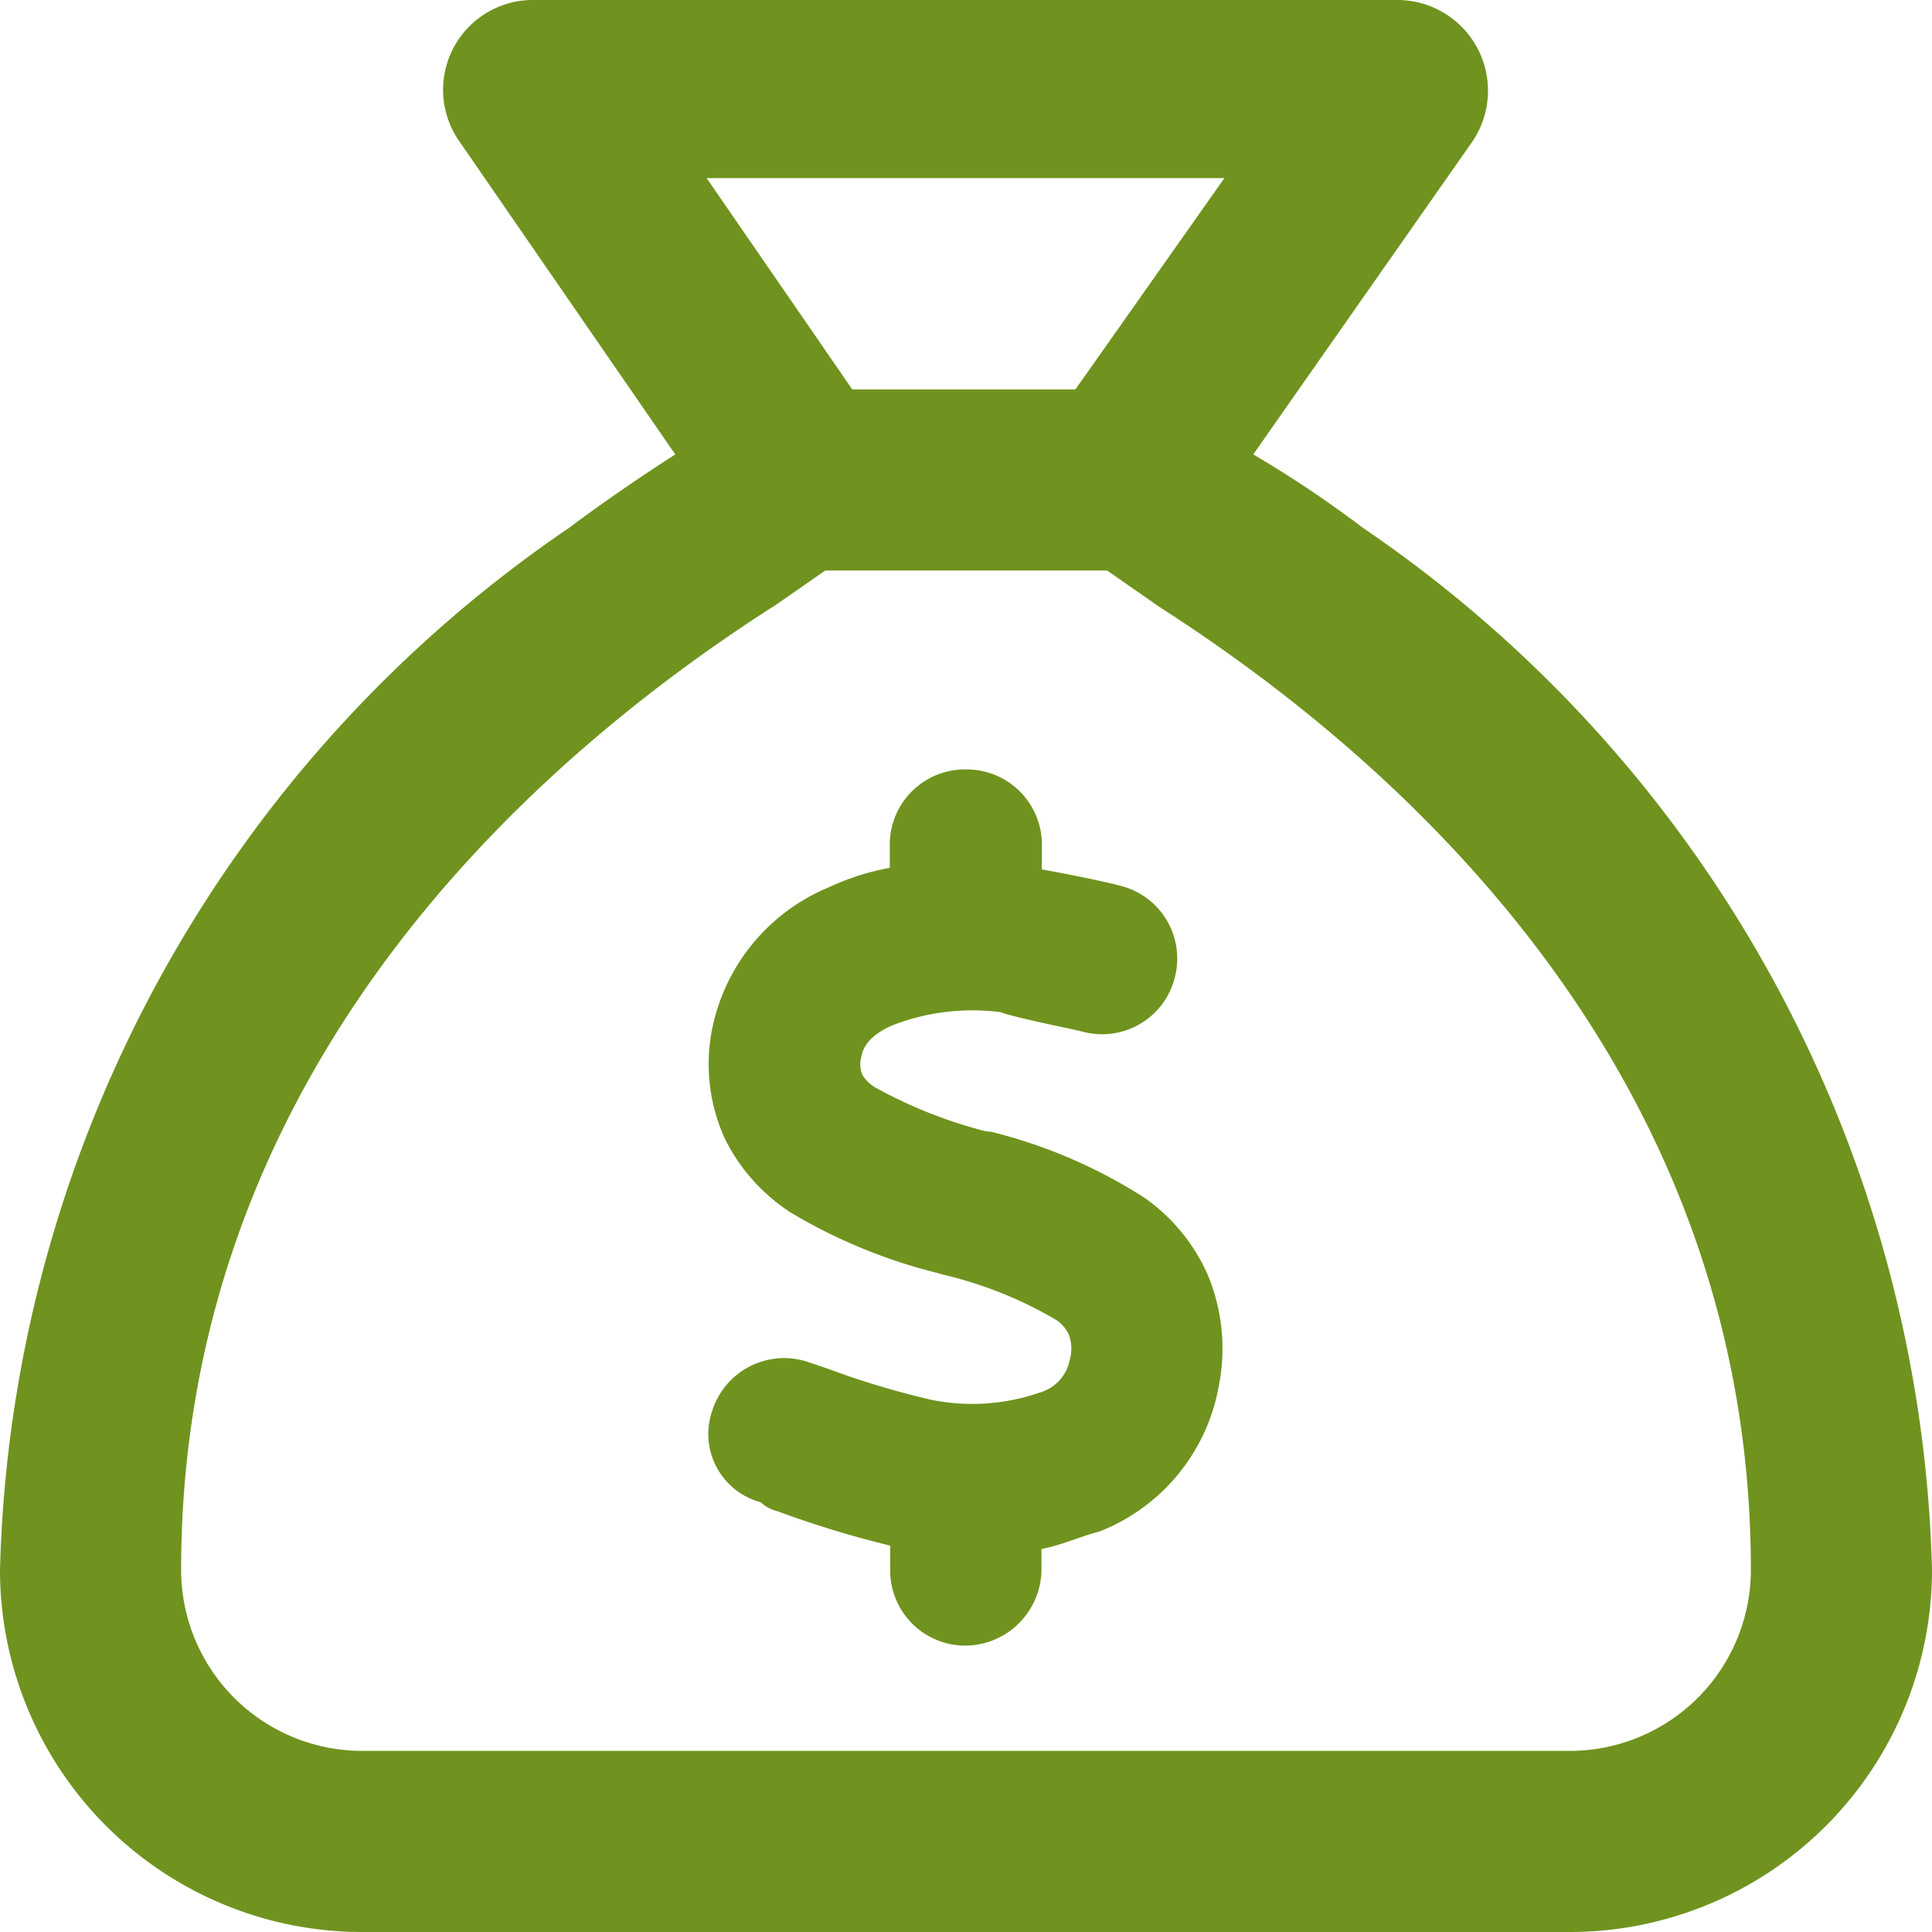
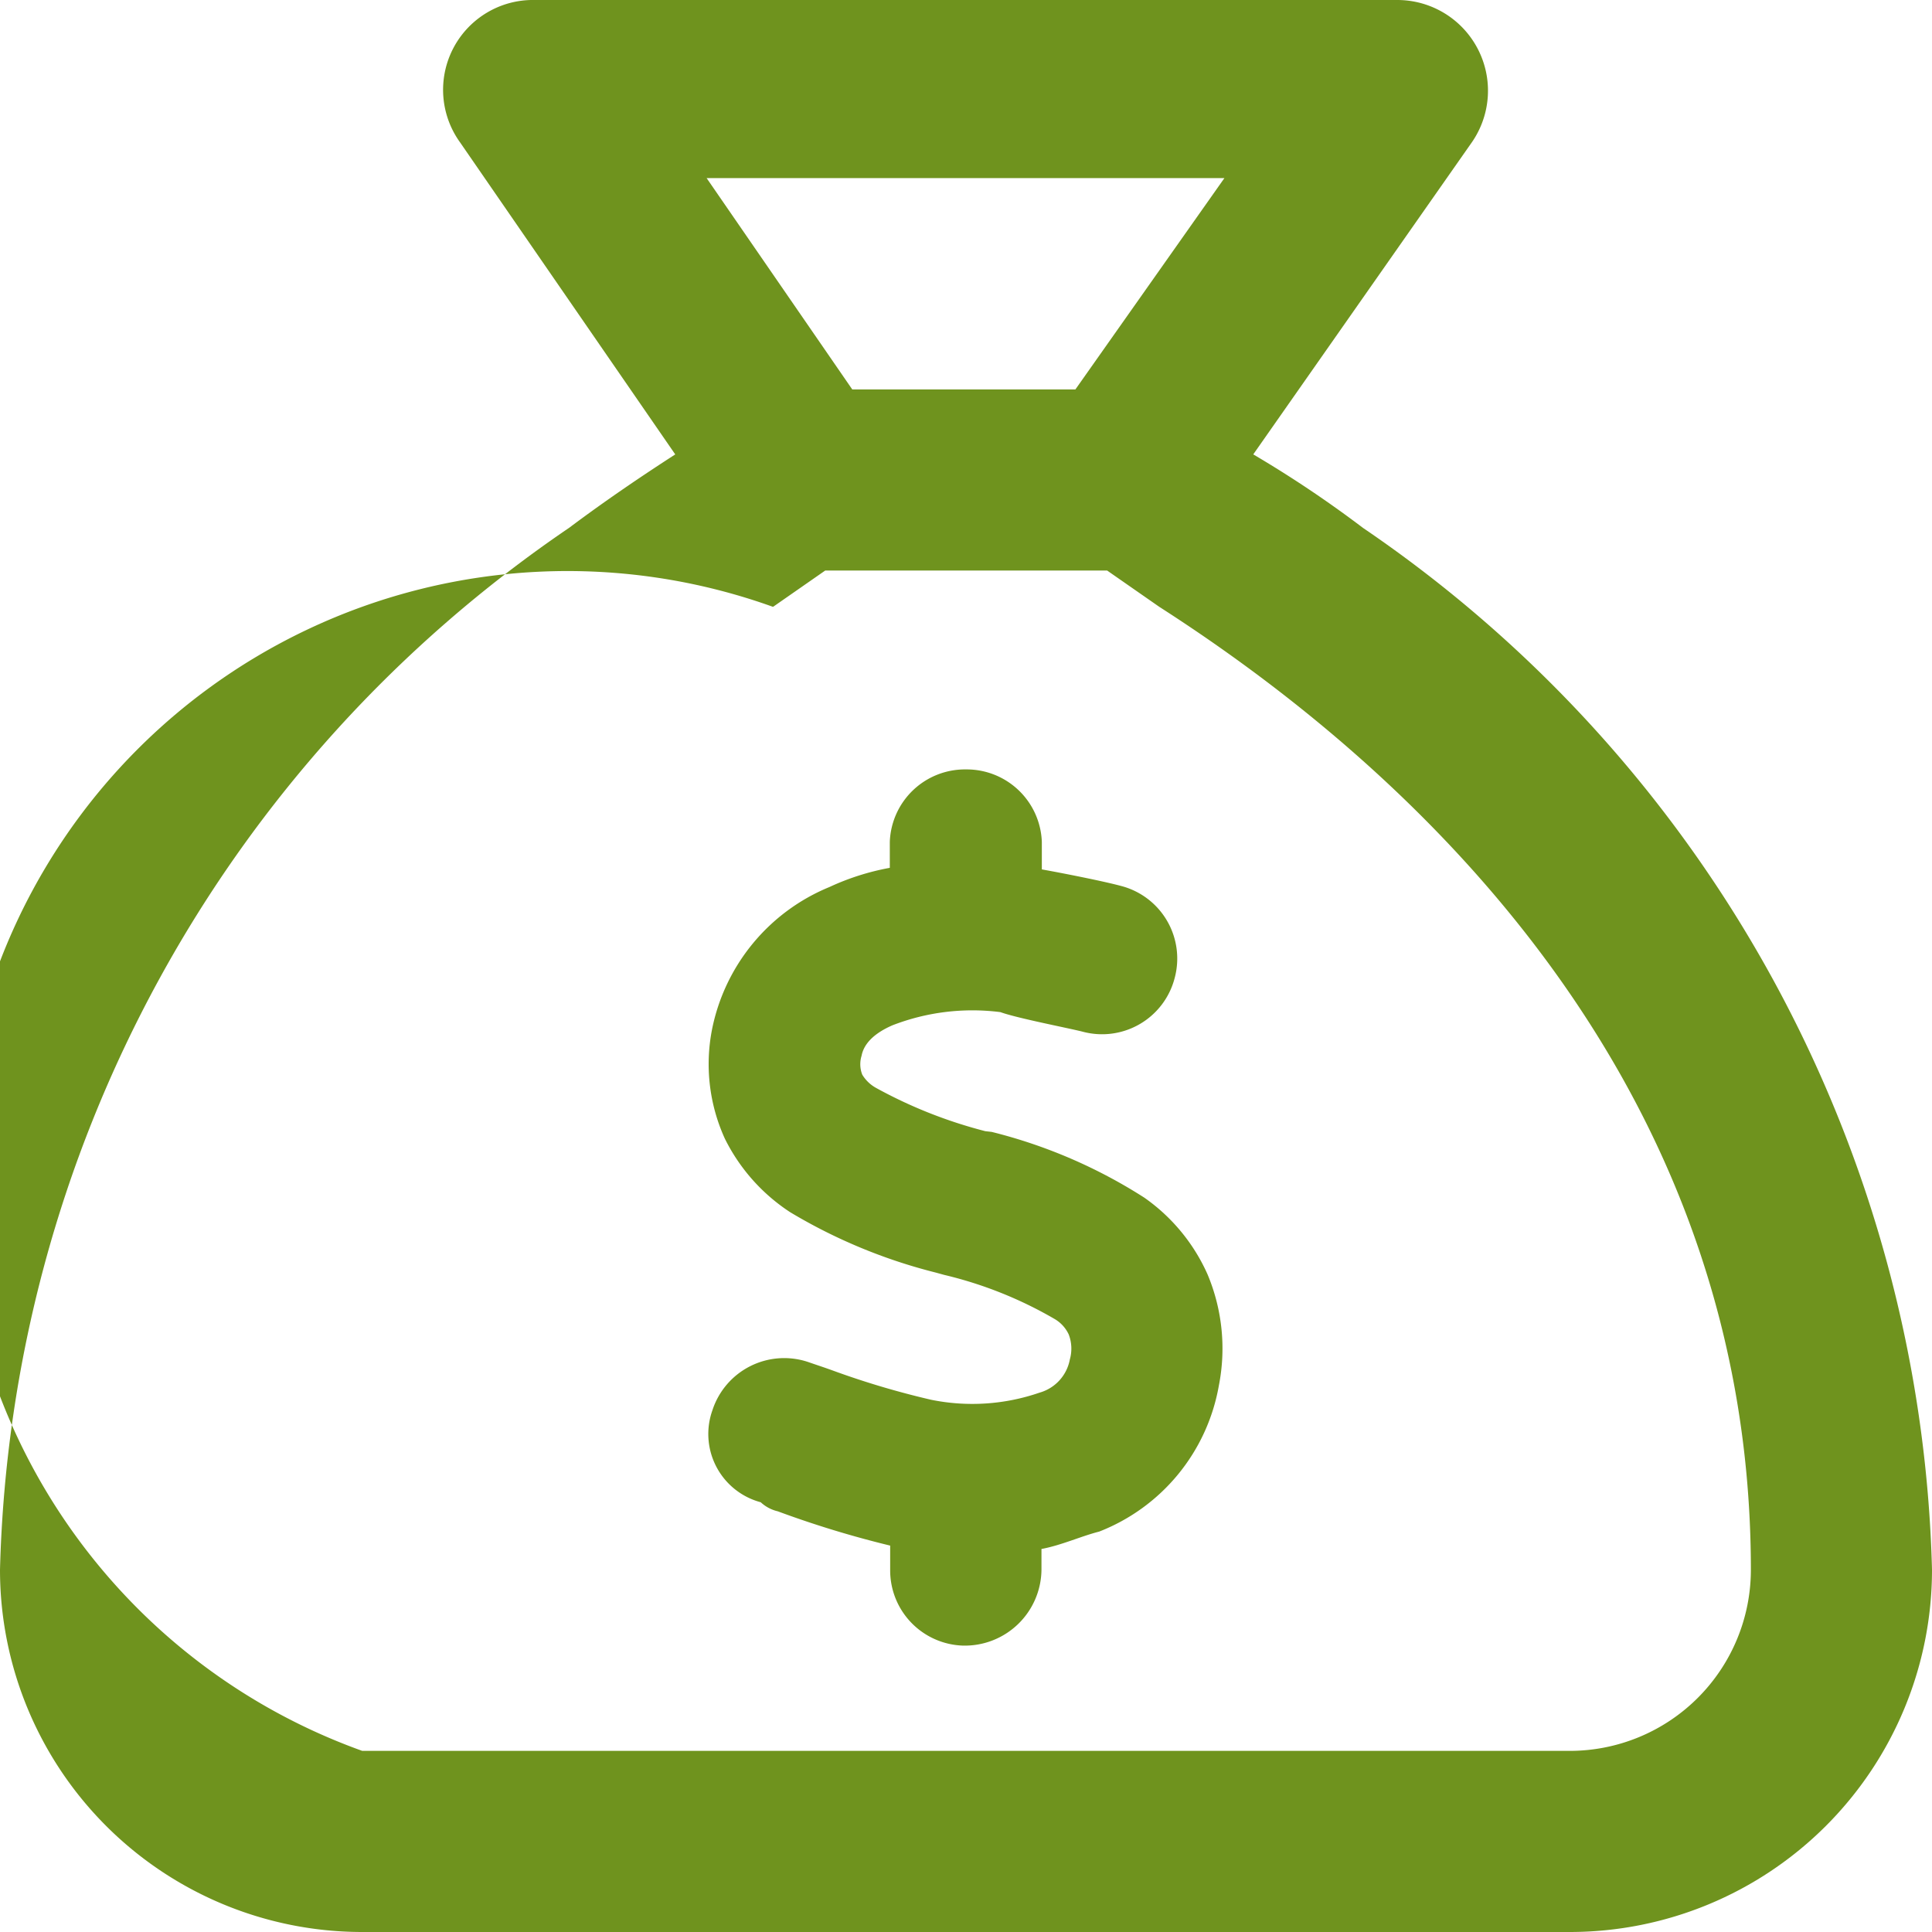
<svg xmlns="http://www.w3.org/2000/svg" width="16" height="16" viewBox="0 0 16 16">
-   <path id="check_check_check_ch" data-name="check check check ch" d="M-7.372-6.8c.206.037.519.1.656.137a.621.621,0,0,1,.444.763.621.621,0,0,1-.762.444c-.122-.031-.544-.112-.681-.162a1.833,1.833,0,0,0-.894.109c-.2.087-.244.191-.256.253a.236.236,0,0,0,.006.156.306.306,0,0,0,.113.109,3.871,3.871,0,0,0,.906.359l.053.006a4.243,4.243,0,0,1,1.263.544A1.538,1.538,0,0,1-6-3.447a1.586,1.586,0,0,1,.094.922,1.594,1.594,0,0,1-.991,1.209c-.15.038-.312.113-.478.144V-1a.635.635,0,0,1-.656.628A.623.623,0,0,1-8.628-1v-.2a8.352,8.352,0,0,1-.931-.284A.311.311,0,0,1-9.7-1.559a.585.585,0,0,1-.4-.762.625.625,0,0,1,.791-.4c.063.022.131.044.2.069a6.937,6.937,0,0,0,.819.244,1.708,1.708,0,0,0,.9-.059.352.352,0,0,0,.25-.275.328.328,0,0,0-.009-.206.289.289,0,0,0-.116-.128,3.36,3.36,0,0,0-.916-.366l-.069-.019a4.453,4.453,0,0,1-1.206-.5,1.547,1.547,0,0,1-.541-.609,1.489,1.489,0,0,1-.106-.906,1.617,1.617,0,0,1,.972-1.178,2.062,2.062,0,0,1,.5-.159v-.216A.623.623,0,0,1-8-7.628a.623.623,0,0,1,.628.6Zm-3.034-3.434-1.784-2.587A.744.744,0,0,1-11.572-14h7.144a.751.751,0,0,1,.619,1.176l-1.812,2.587a9.428,9.428,0,0,1,.909.609A10.768,10.768,0,0,1,0-1,3,3,0,0,1-3,2H-13a3,3,0,0,1-3-3,10.769,10.769,0,0,1,4.712-8.628C-10.962-9.872-10.663-10.072-10.406-10.238ZM-9.6-8.975C-11.284-7.894-14.5-5.344-14.5-1A1.5,1.5,0,0,0-13,.5H-3A1.5,1.5,0,0,0-1.5-1c0-4.344-3.216-6.894-4.9-7.975l-.431-.3H-9.166l-.431.3Zm2.506-1.8,1.234-1.75h-4.288l1.206,1.75Z" transform="translate(16 14)" fill="#6f931e" />
+   <path id="check_check_check_ch" data-name="check check check ch" d="M-7.372-6.8c.206.037.519.1.656.137a.621.621,0,0,1,.444.763.621.621,0,0,1-.762.444c-.122-.031-.544-.112-.681-.162a1.833,1.833,0,0,0-.894.109c-.2.087-.244.191-.256.253a.236.236,0,0,0,.006.156.306.306,0,0,0,.113.109,3.871,3.871,0,0,0,.906.359l.053.006a4.243,4.243,0,0,1,1.263.544A1.538,1.538,0,0,1-6-3.447a1.586,1.586,0,0,1,.094.922,1.594,1.594,0,0,1-.991,1.209c-.15.038-.312.113-.478.144V-1a.635.635,0,0,1-.656.628A.623.623,0,0,1-8.628-1v-.2a8.352,8.352,0,0,1-.931-.284A.311.311,0,0,1-9.7-1.559a.585.585,0,0,1-.4-.762.625.625,0,0,1,.791-.4c.063.022.131.044.2.069a6.937,6.937,0,0,0,.819.244,1.708,1.708,0,0,0,.9-.059.352.352,0,0,0,.25-.275.328.328,0,0,0-.009-.206.289.289,0,0,0-.116-.128,3.36,3.36,0,0,0-.916-.366l-.069-.019a4.453,4.453,0,0,1-1.206-.5,1.547,1.547,0,0,1-.541-.609,1.489,1.489,0,0,1-.106-.906,1.617,1.617,0,0,1,.972-1.178,2.062,2.062,0,0,1,.5-.159v-.216A.623.623,0,0,1-8-7.628a.623.623,0,0,1,.628.6Zm-3.034-3.434-1.784-2.587A.744.744,0,0,1-11.572-14h7.144a.751.751,0,0,1,.619,1.176l-1.812,2.587a9.428,9.428,0,0,1,.909.609A10.768,10.768,0,0,1,0-1,3,3,0,0,1-3,2H-13a3,3,0,0,1-3-3,10.769,10.769,0,0,1,4.712-8.628C-10.962-9.872-10.663-10.072-10.406-10.238ZM-9.6-8.975A1.5,1.5,0,0,0-13,.5H-3A1.5,1.5,0,0,0-1.5-1c0-4.344-3.216-6.894-4.9-7.975l-.431-.3H-9.166l-.431.3Zm2.506-1.8,1.234-1.75h-4.288l1.206,1.75Z" transform="translate(16 14)" fill="#6f931e" />
</svg>